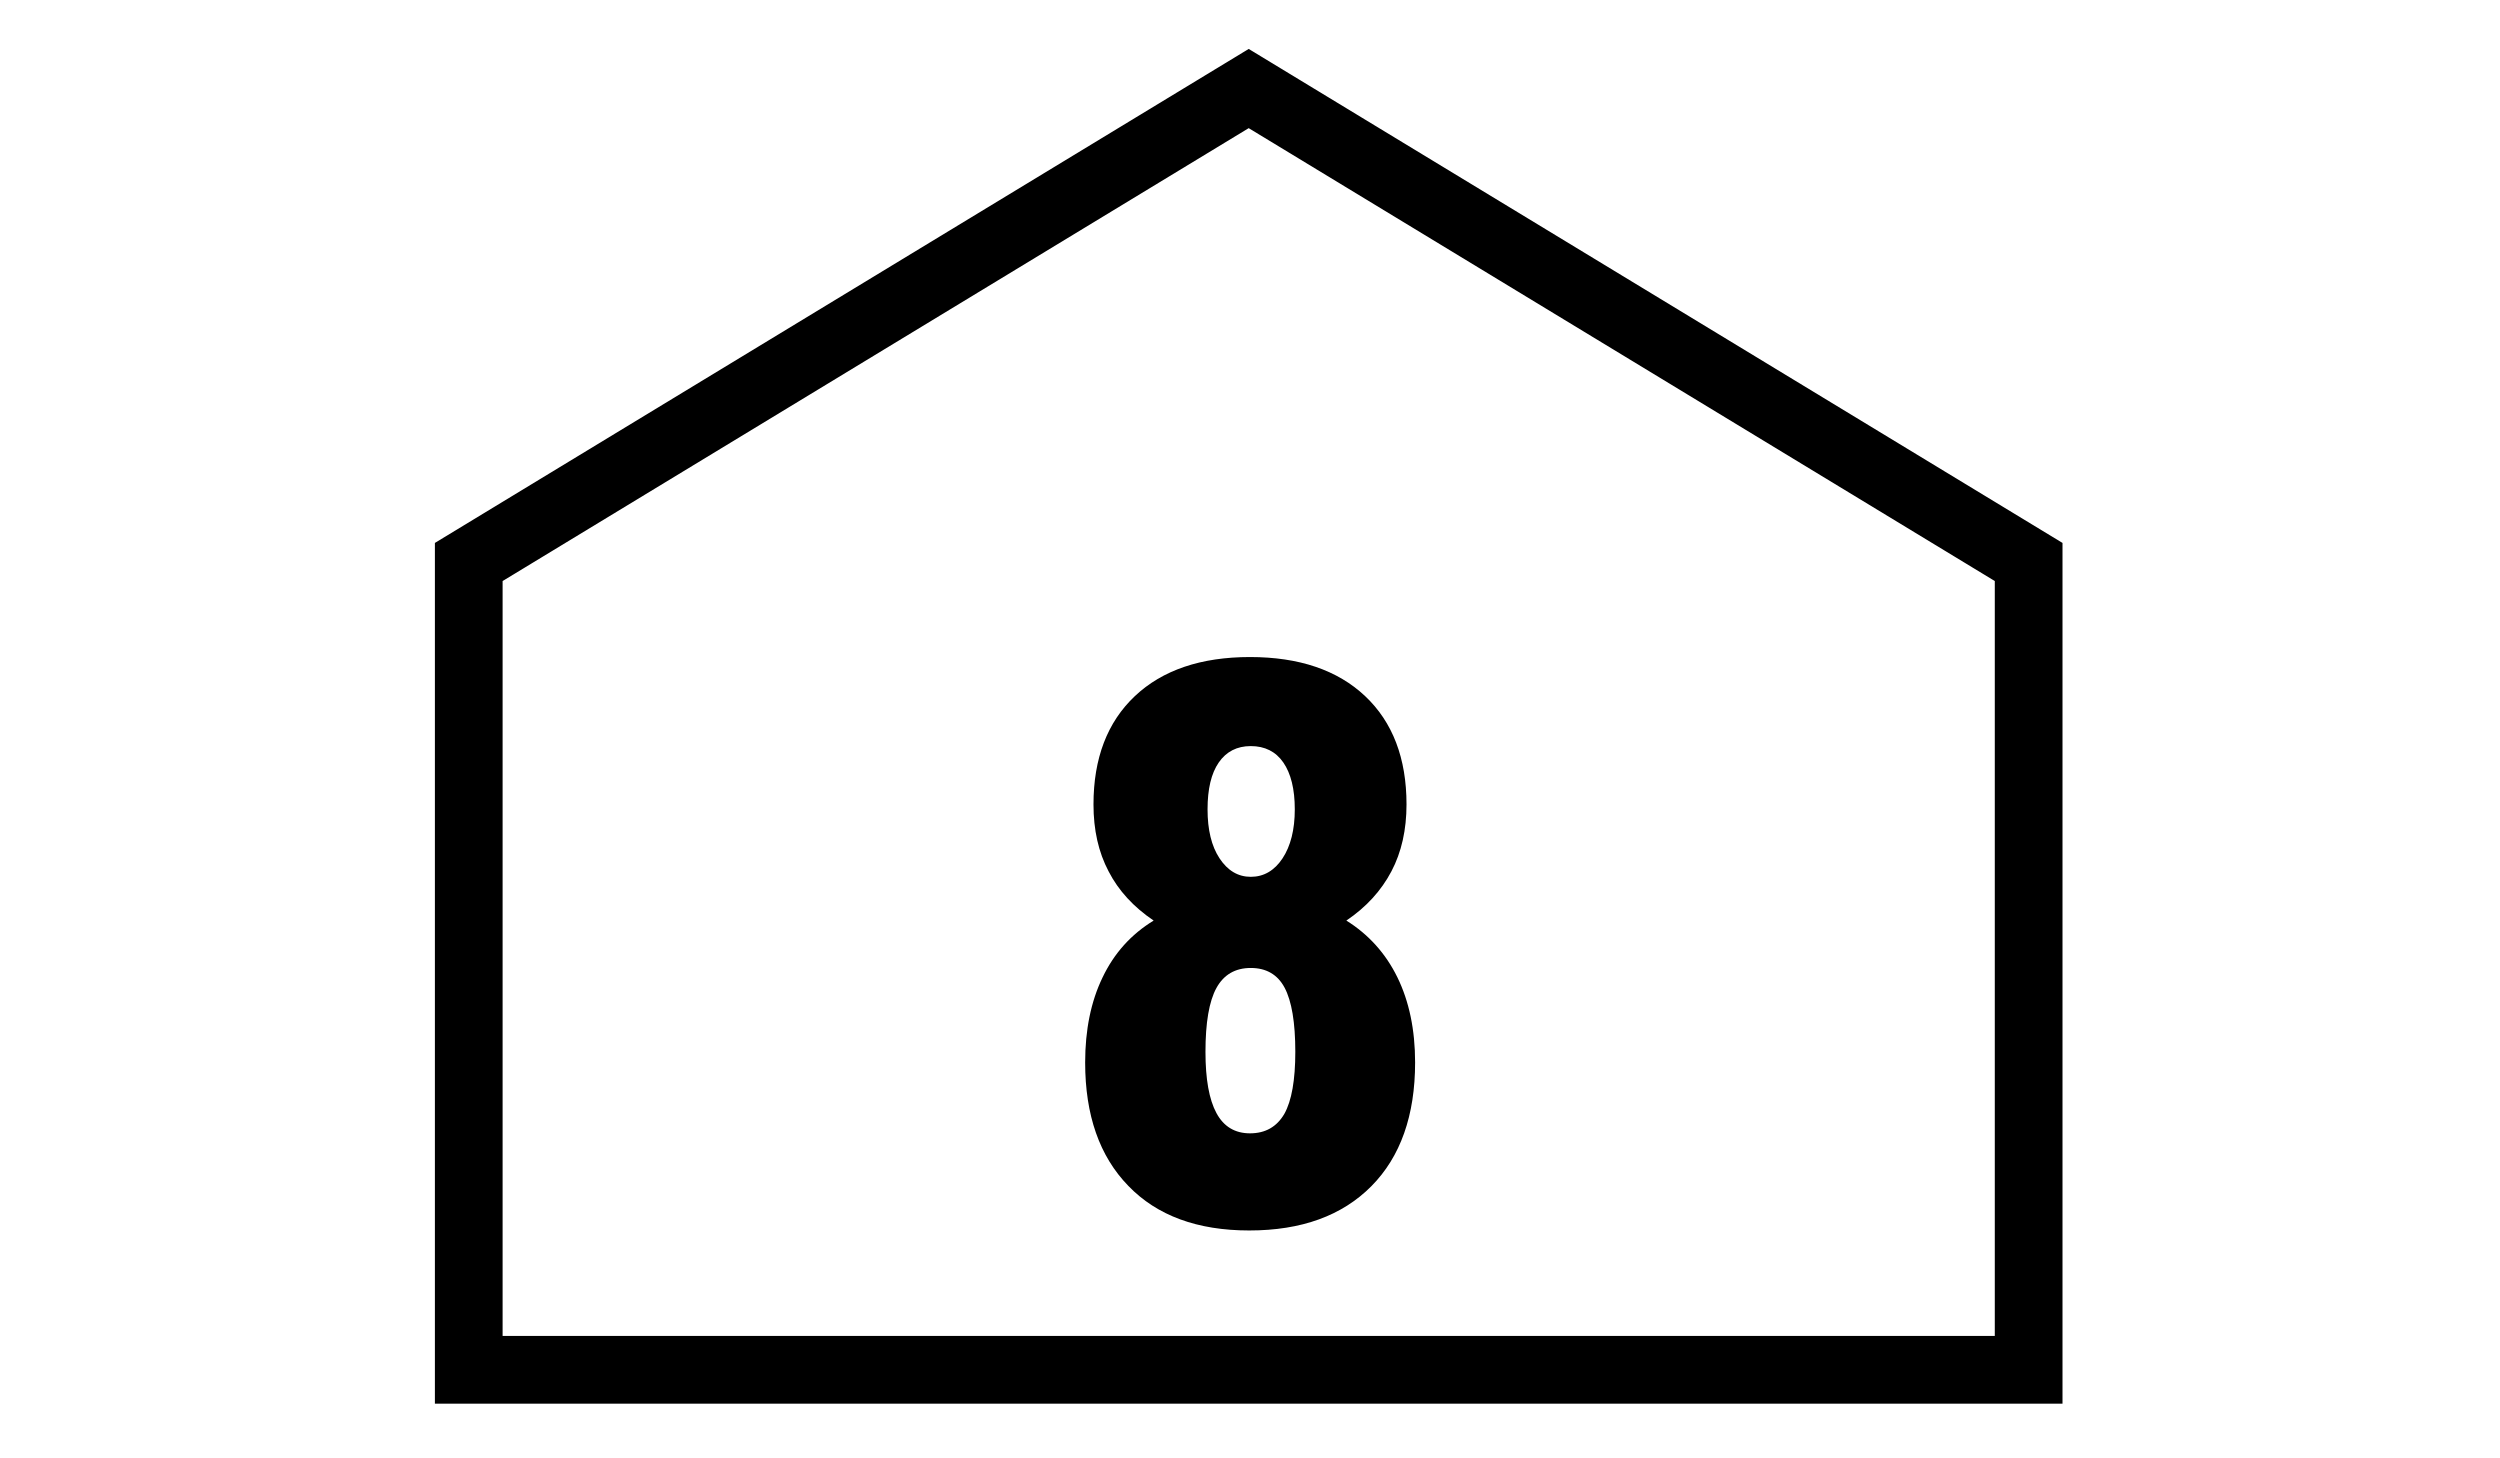
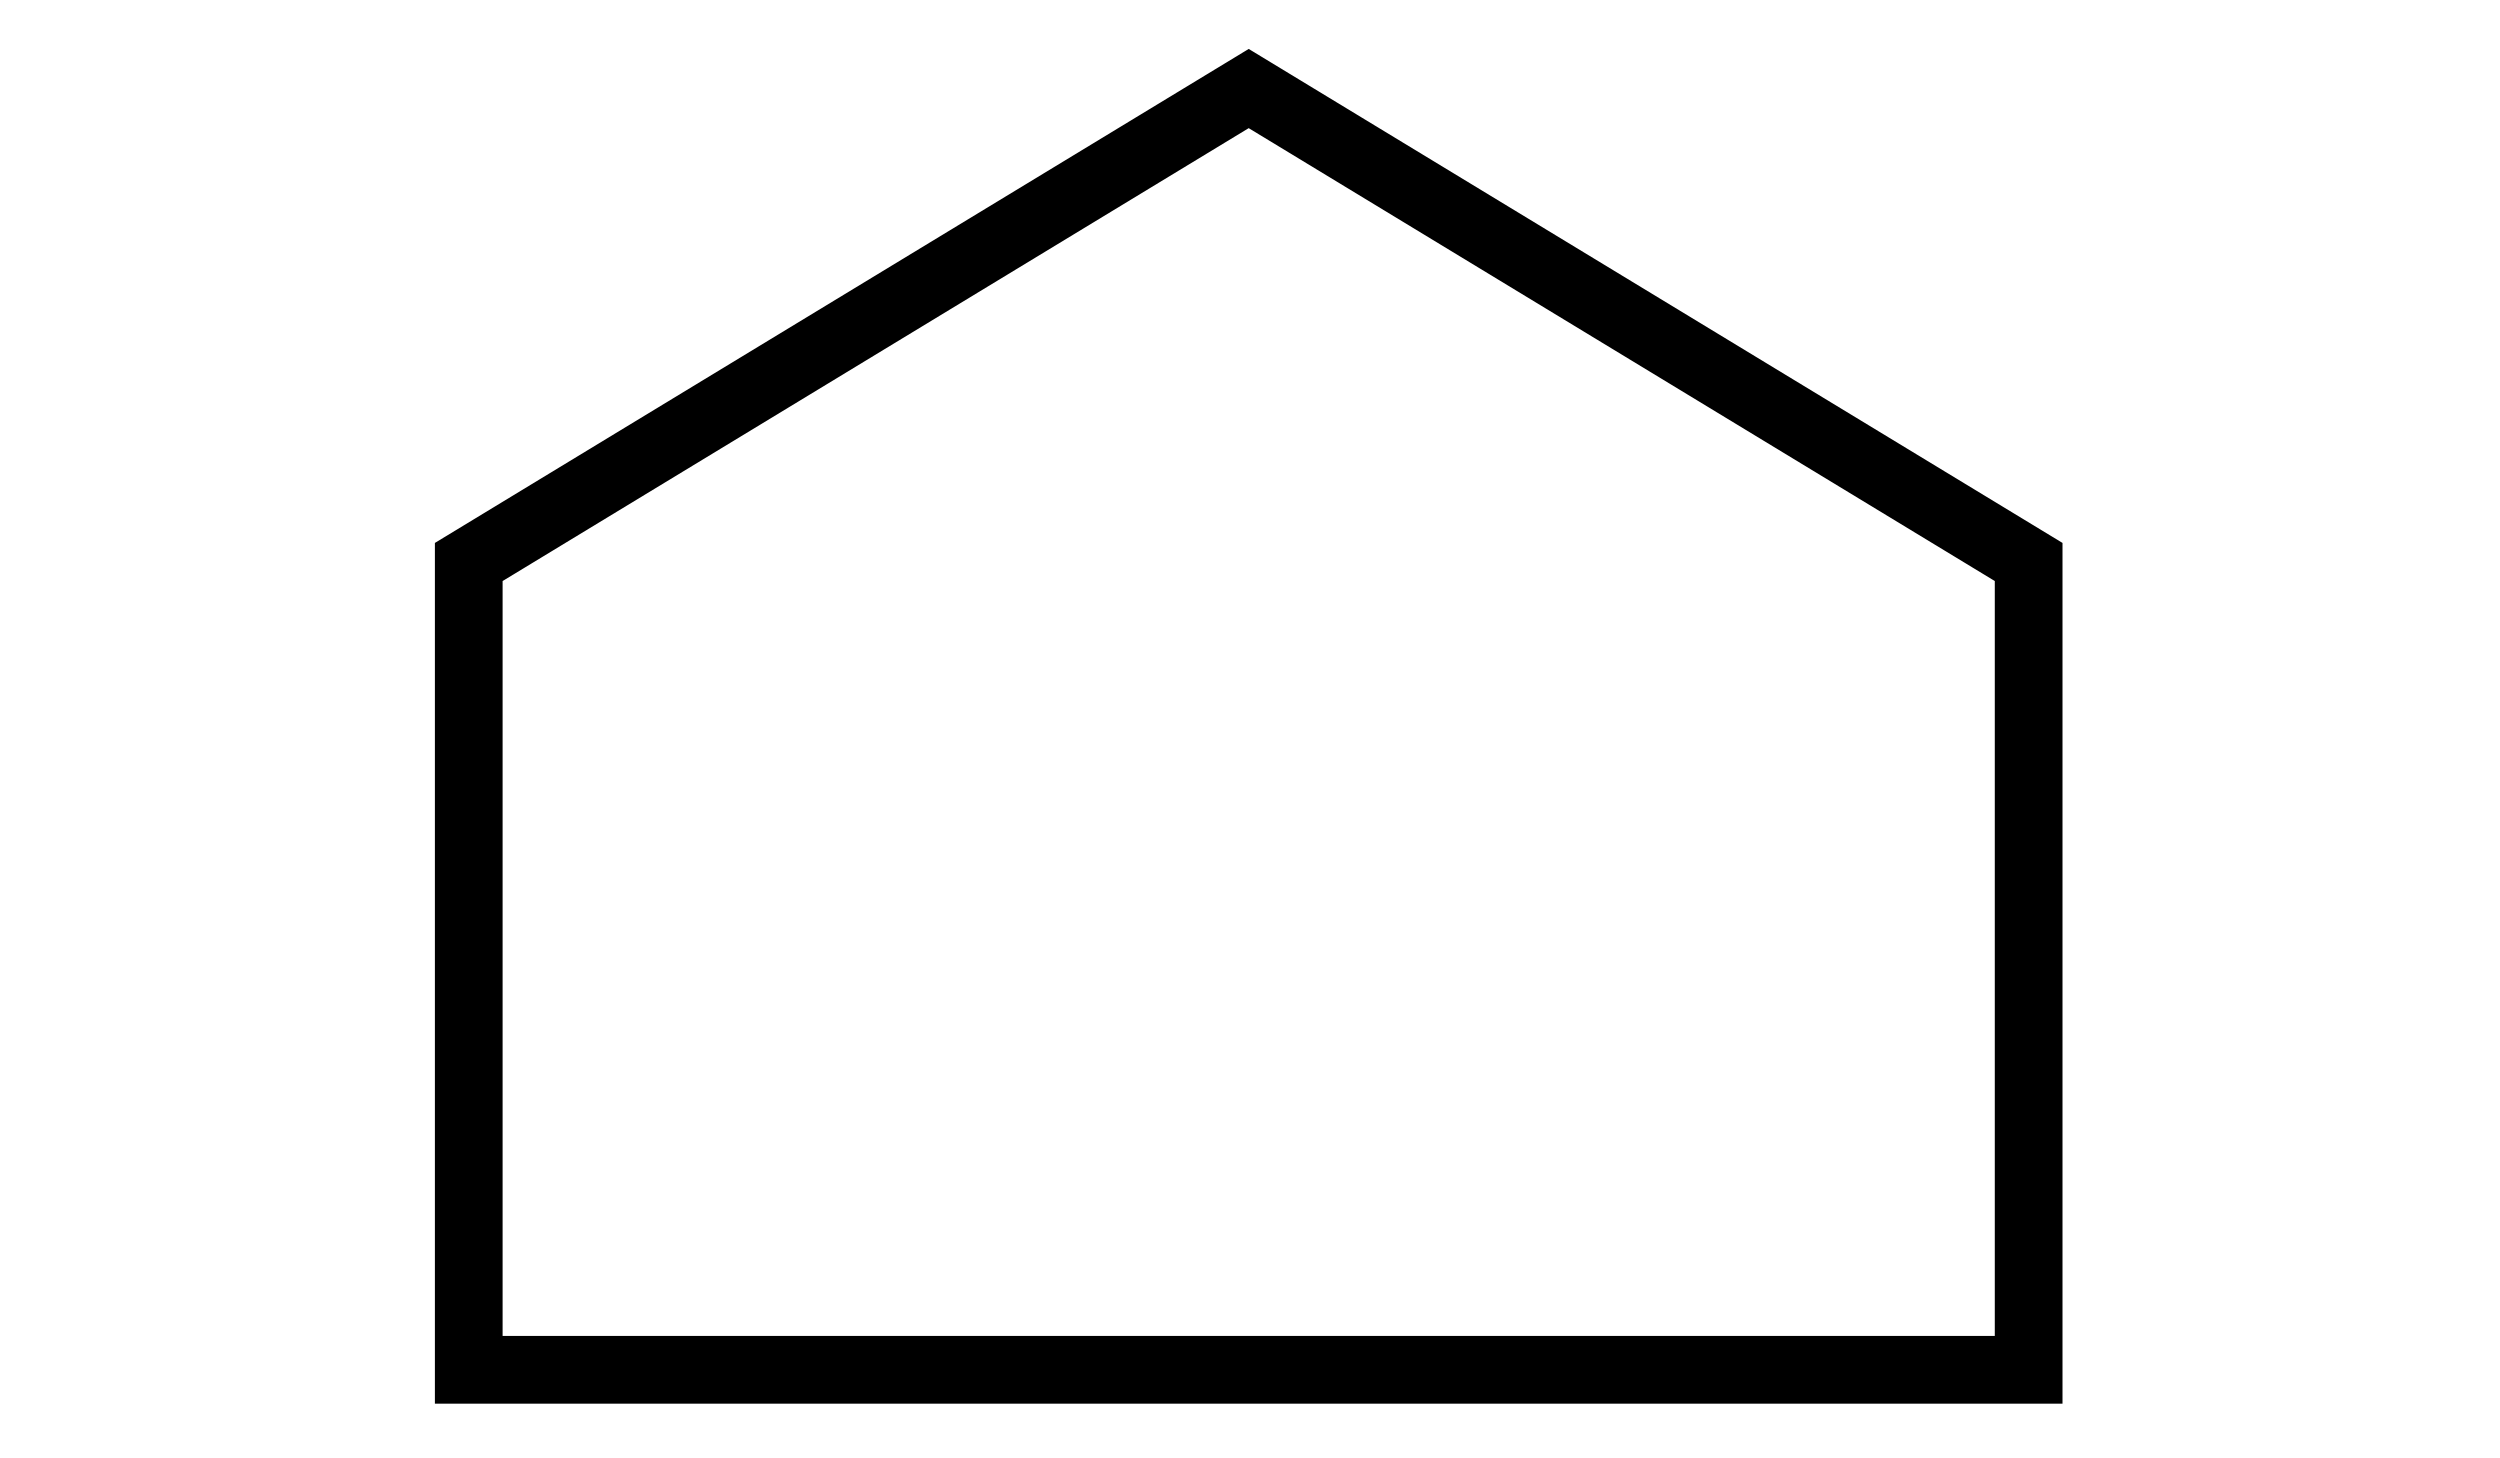
<svg xmlns="http://www.w3.org/2000/svg" version="1.1" id="Layer_1" x="0px" y="0px" viewBox="0 0 960 560" enable-background="new 0 0 960 560" xml:space="preserve">
  <polygon fill="none" stroke="#000000" stroke-width="26" stroke-miterlimit="10" points="779,526 180,526 180,215.8 479.5,34   779,215.8 " />
  <g>
-     <path d="M443,353.5c-7.7-5.2-13.5-11.5-17.3-18.9c-3.9-7.4-5.8-15.9-5.8-25.7c0-17.7,5.3-31.6,15.9-41.6c10.6-10,25.4-15,44.2-15   c18.8,0,33.6,5,44.2,15c10.6,10,15.9,23.9,15.9,41.6c0,9.7-1.9,18.3-5.8,25.7c-3.9,7.4-9.6,13.7-17.3,18.9   c8.5,5.3,15.1,12.6,19.6,21.8c4.5,9.2,6.8,20.1,6.8,32.7c0,20.3-5.6,36.2-16.8,47.5c-11.2,11.3-26.8,17-46.9,17   c-19.9,0-35.4-5.7-46.4-17.1c-11.1-11.4-16.6-27.2-16.6-47.4c0-12.5,2.2-23.4,6.7-32.7C427.8,366.1,434.3,358.8,443,353.5z    M462.9,403.9c0,10.5,1.4,18.3,4.2,23.5c2.8,5.2,7.1,7.8,12.9,7.8c5.9,0,10.3-2.5,13.2-7.5c2.8-5,4.2-13,4.2-23.8   c0-11.3-1.4-19.5-4.1-24.6c-2.7-5.1-7.1-7.6-13-7.6c-6,0-10.4,2.6-13.2,7.7C464.3,384.5,462.9,392.7,462.9,403.9z M463.7,310.8   c0,7.8,1.5,14.1,4.6,18.8c3.1,4.7,7.1,7.1,12,7.1c5,0,9.1-2.4,12.2-7.1c3.1-4.7,4.7-11,4.7-18.8c0-7.8-1.5-13.8-4.4-18   c-2.9-4.2-7.1-6.3-12.5-6.3c-5.3,0-9.4,2.1-12.3,6.3C465.1,297,463.7,303,463.7,310.8z" />
-   </g>
+     </g>
</svg>